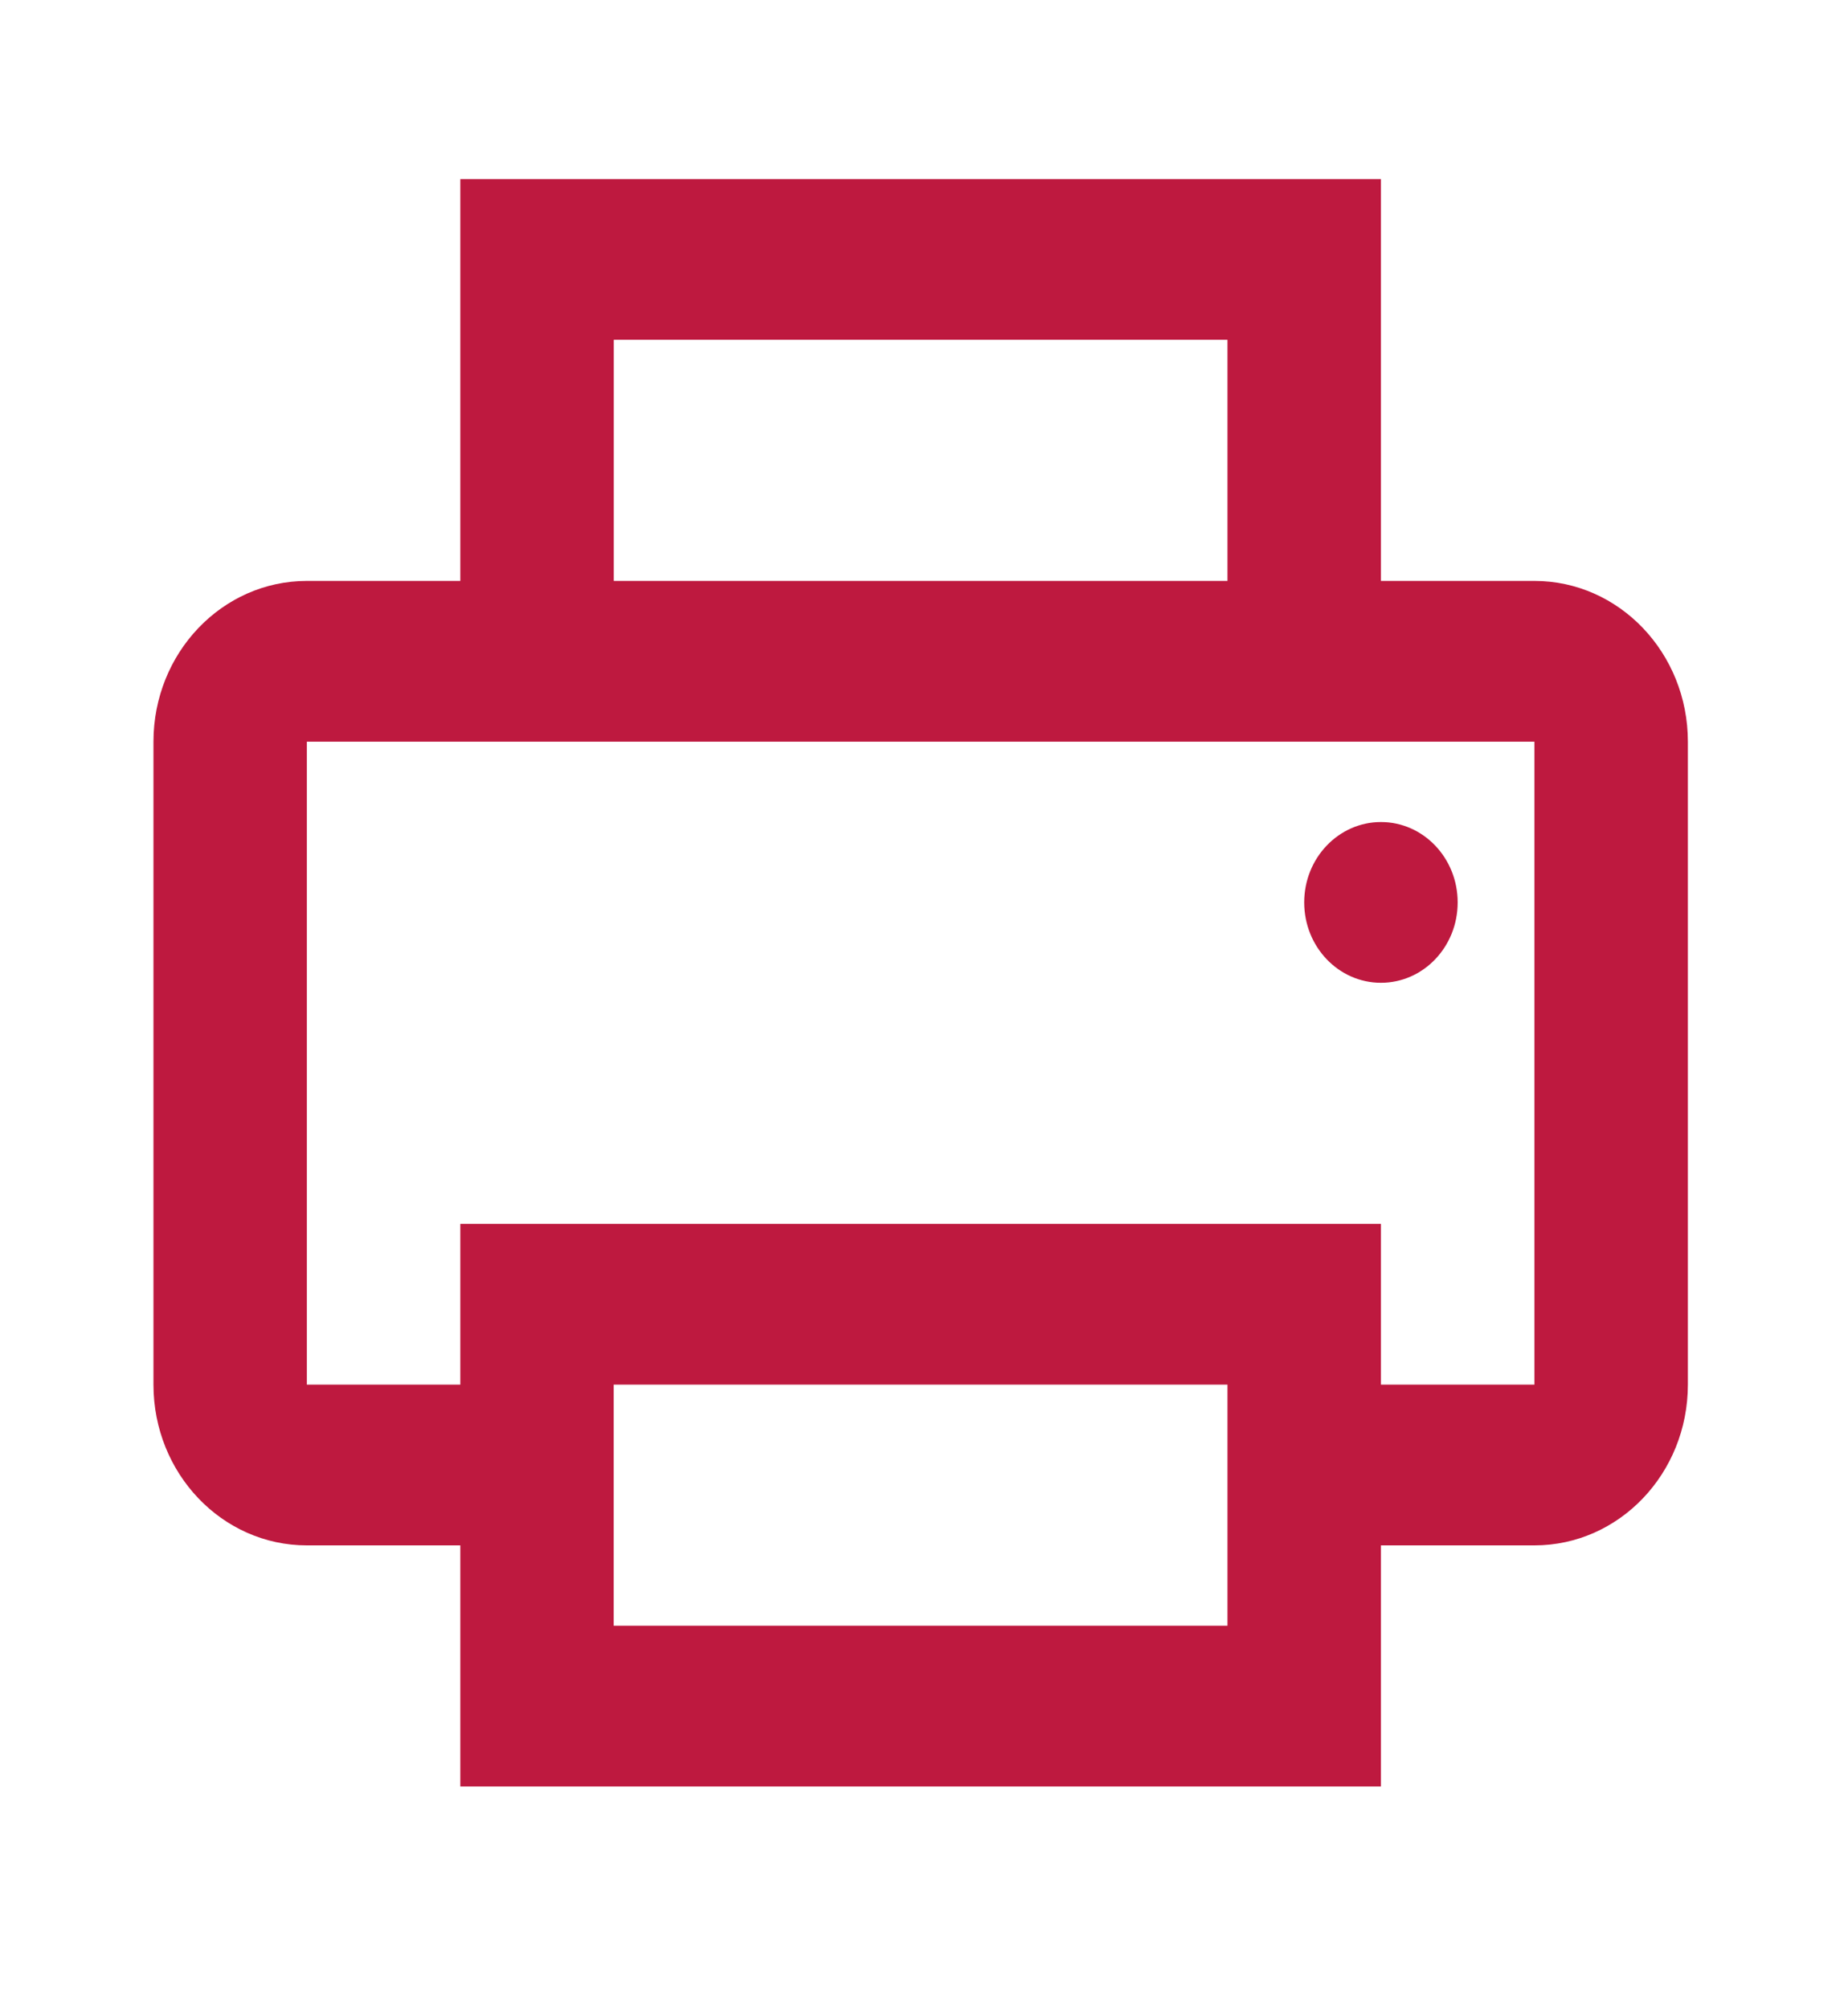
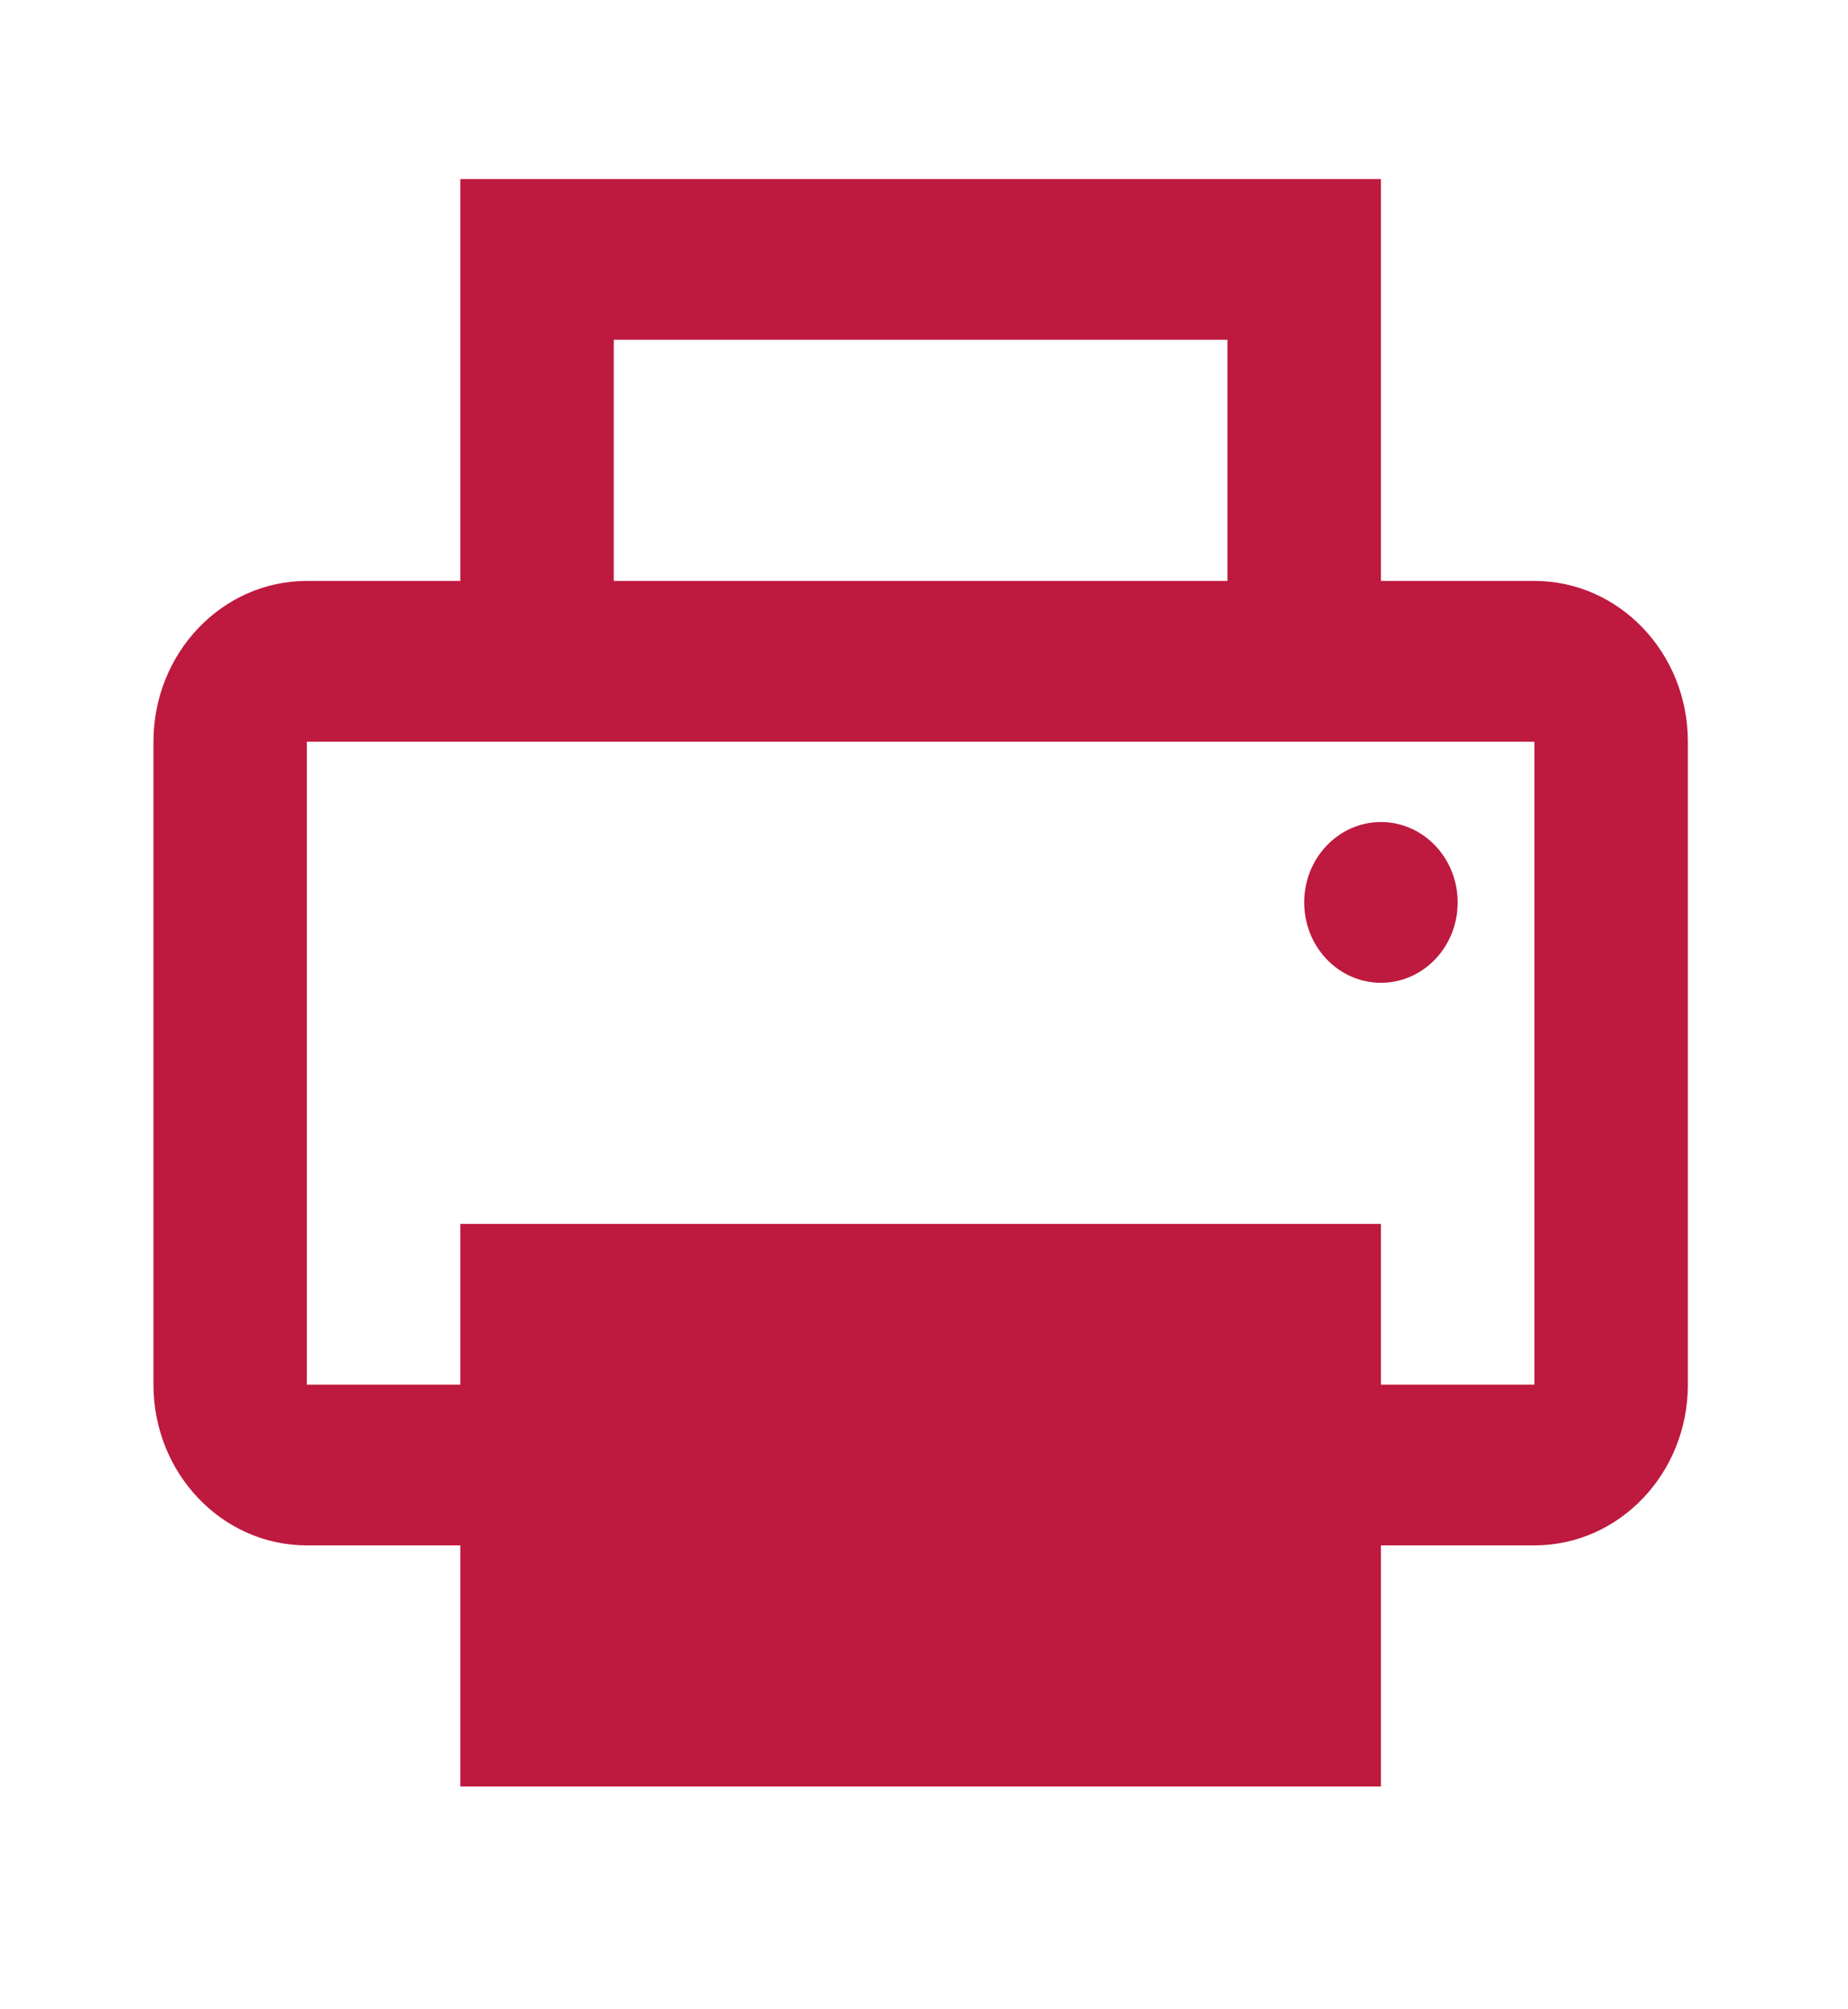
<svg xmlns="http://www.w3.org/2000/svg" width="23" height="25" viewBox="0 0 23 25" fill="none">
-   <path fill-rule="evenodd" clip-rule="evenodd" d="M3.819 7.228H5.729V2.228H17.187V7.228H19.097C20.152 7.228 21.007 8.124 21.007 9.228V17.228C21.007 18.333 20.152 19.228 19.097 19.228H17.187V22.228H5.729V19.228H3.819C2.765 19.228 1.91 18.333 1.91 17.228V9.228C1.91 8.124 2.765 7.228 3.819 7.228ZM15.277 7.228H7.639V4.228H15.277V7.228ZM19.097 17.228H17.187V15.228H5.729V17.228H3.819V9.228H19.097V17.228ZM15.277 17.228H7.638V20.228H15.277V17.228ZM18.142 11.228C18.142 10.676 17.715 10.228 17.187 10.228C16.66 10.228 16.232 10.676 16.232 11.228C16.232 11.781 16.66 12.228 17.187 12.228C17.715 12.228 18.142 11.781 18.142 11.228Z" fill="#BE193F" />
+   <path fill-rule="evenodd" clip-rule="evenodd" d="M3.819 7.228H5.729V2.228H17.187V7.228H19.097C20.152 7.228 21.007 8.124 21.007 9.228V17.228C21.007 18.333 20.152 19.228 19.097 19.228H17.187V22.228H5.729V19.228H3.819C2.765 19.228 1.91 18.333 1.91 17.228V9.228C1.91 8.124 2.765 7.228 3.819 7.228ZM15.277 7.228H7.639V4.228H15.277V7.228ZM19.097 17.228H17.187V15.228H5.729V17.228H3.819V9.228H19.097V17.228ZM15.277 17.228V20.228H15.277V17.228ZM18.142 11.228C18.142 10.676 17.715 10.228 17.187 10.228C16.66 10.228 16.232 10.676 16.232 11.228C16.232 11.781 16.66 12.228 17.187 12.228C17.715 12.228 18.142 11.781 18.142 11.228Z" fill="#BE193F" />
</svg>